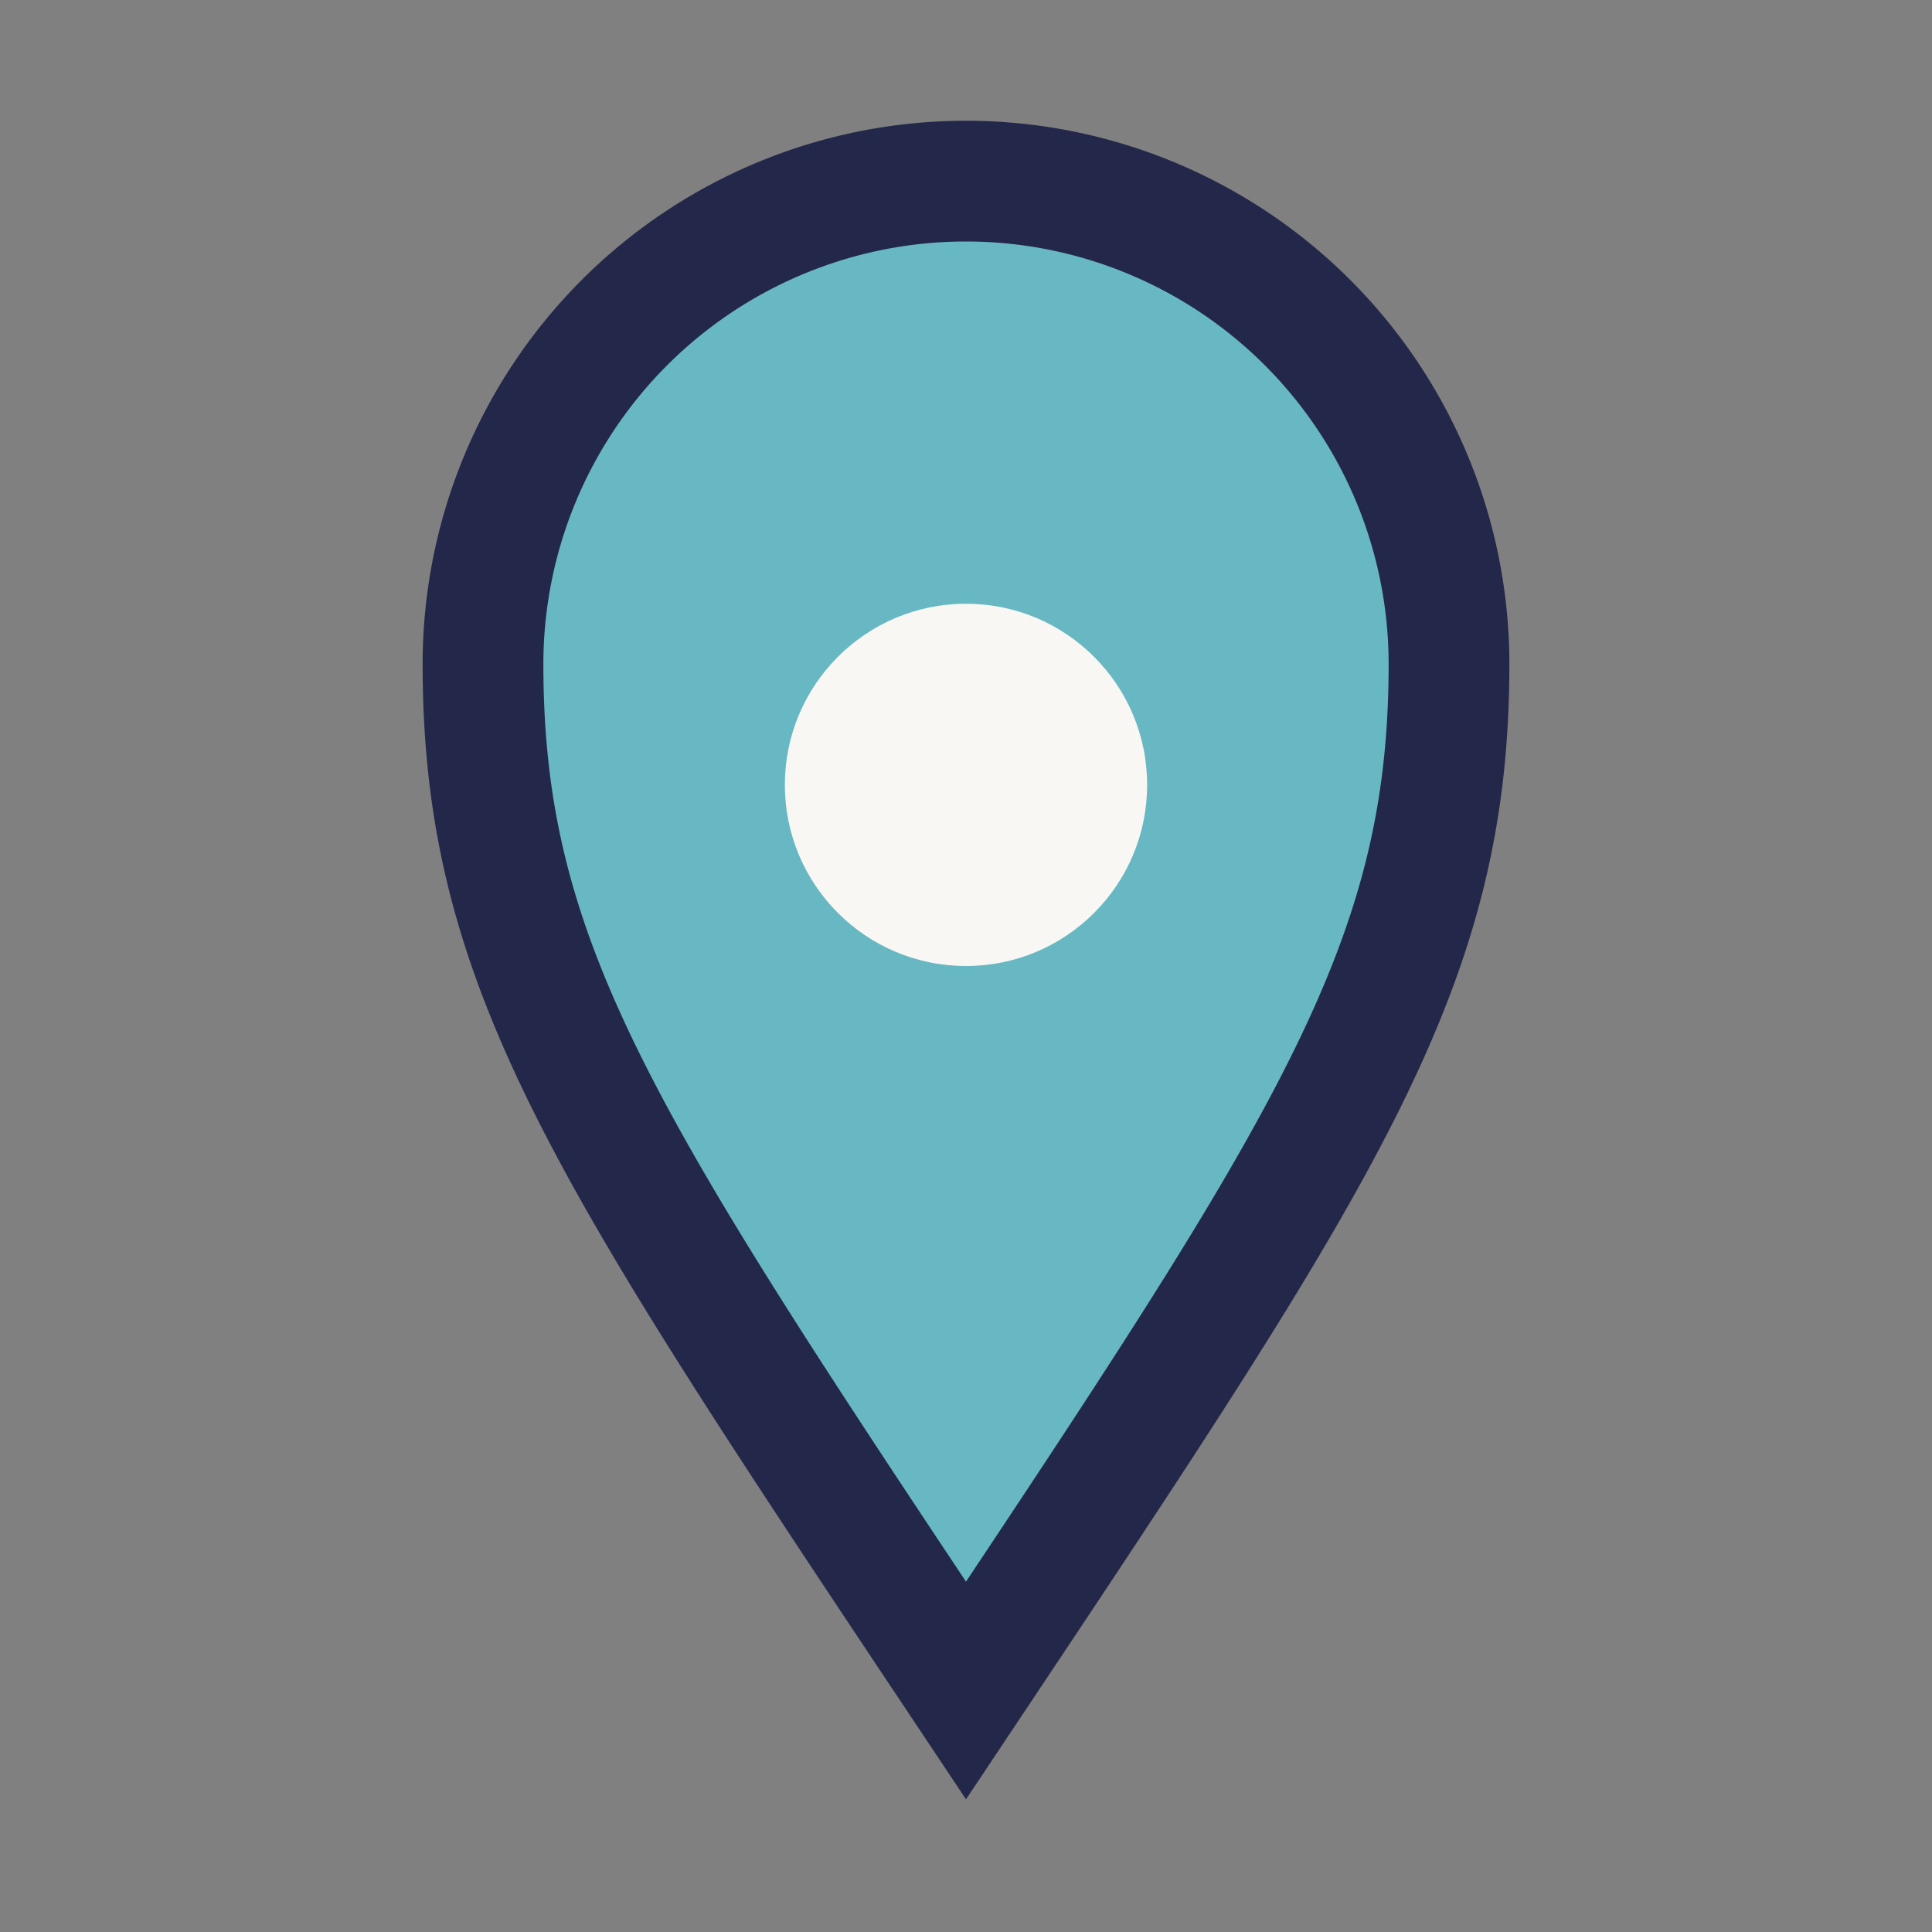
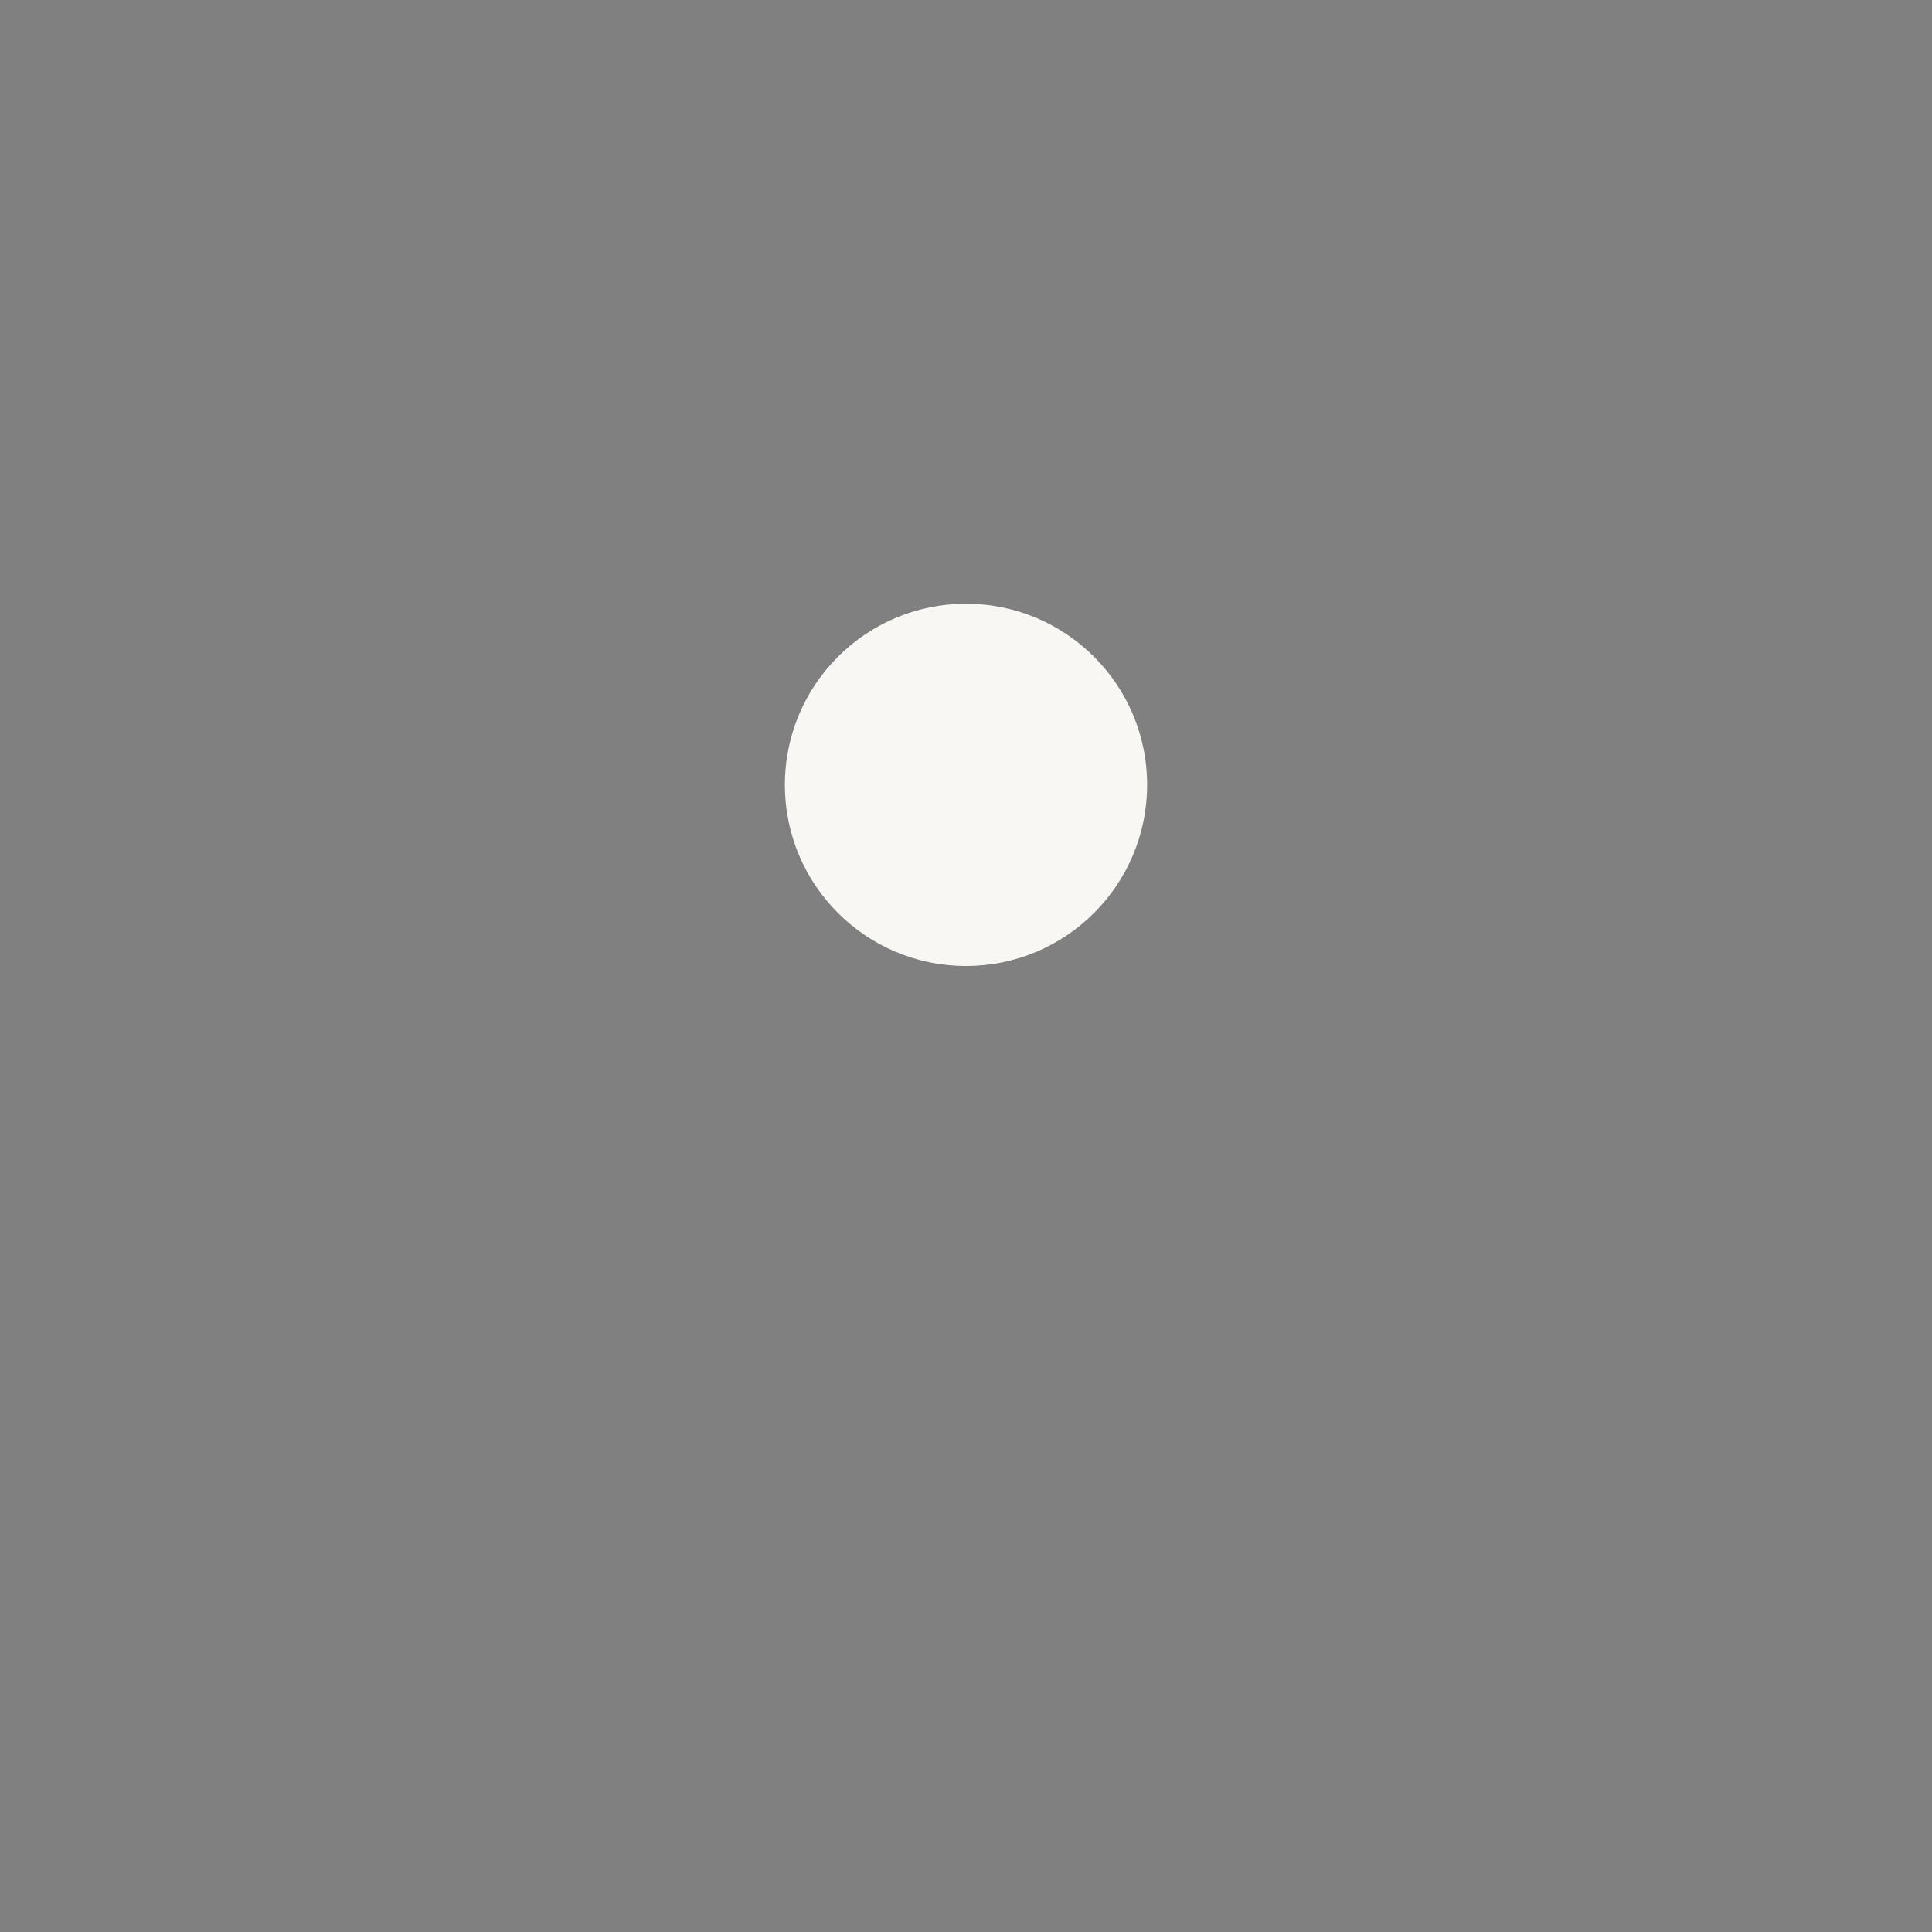
<svg xmlns="http://www.w3.org/2000/svg" width="32" height="32" viewBox="0 0 32 32">
  <rect x="0" y="0" width="32" height="32" fill="#808080" stroke="none" />
-   <path d="M16 28c-6-9-8-12-8-17a8 8 0 1 1 16 0c0 5-2 8-8 17z" fill="#68B8C4" stroke="#23284B" stroke-width="2" />
  <circle cx="16" cy="13" r="3" fill="#F9F7F3" />
</svg>